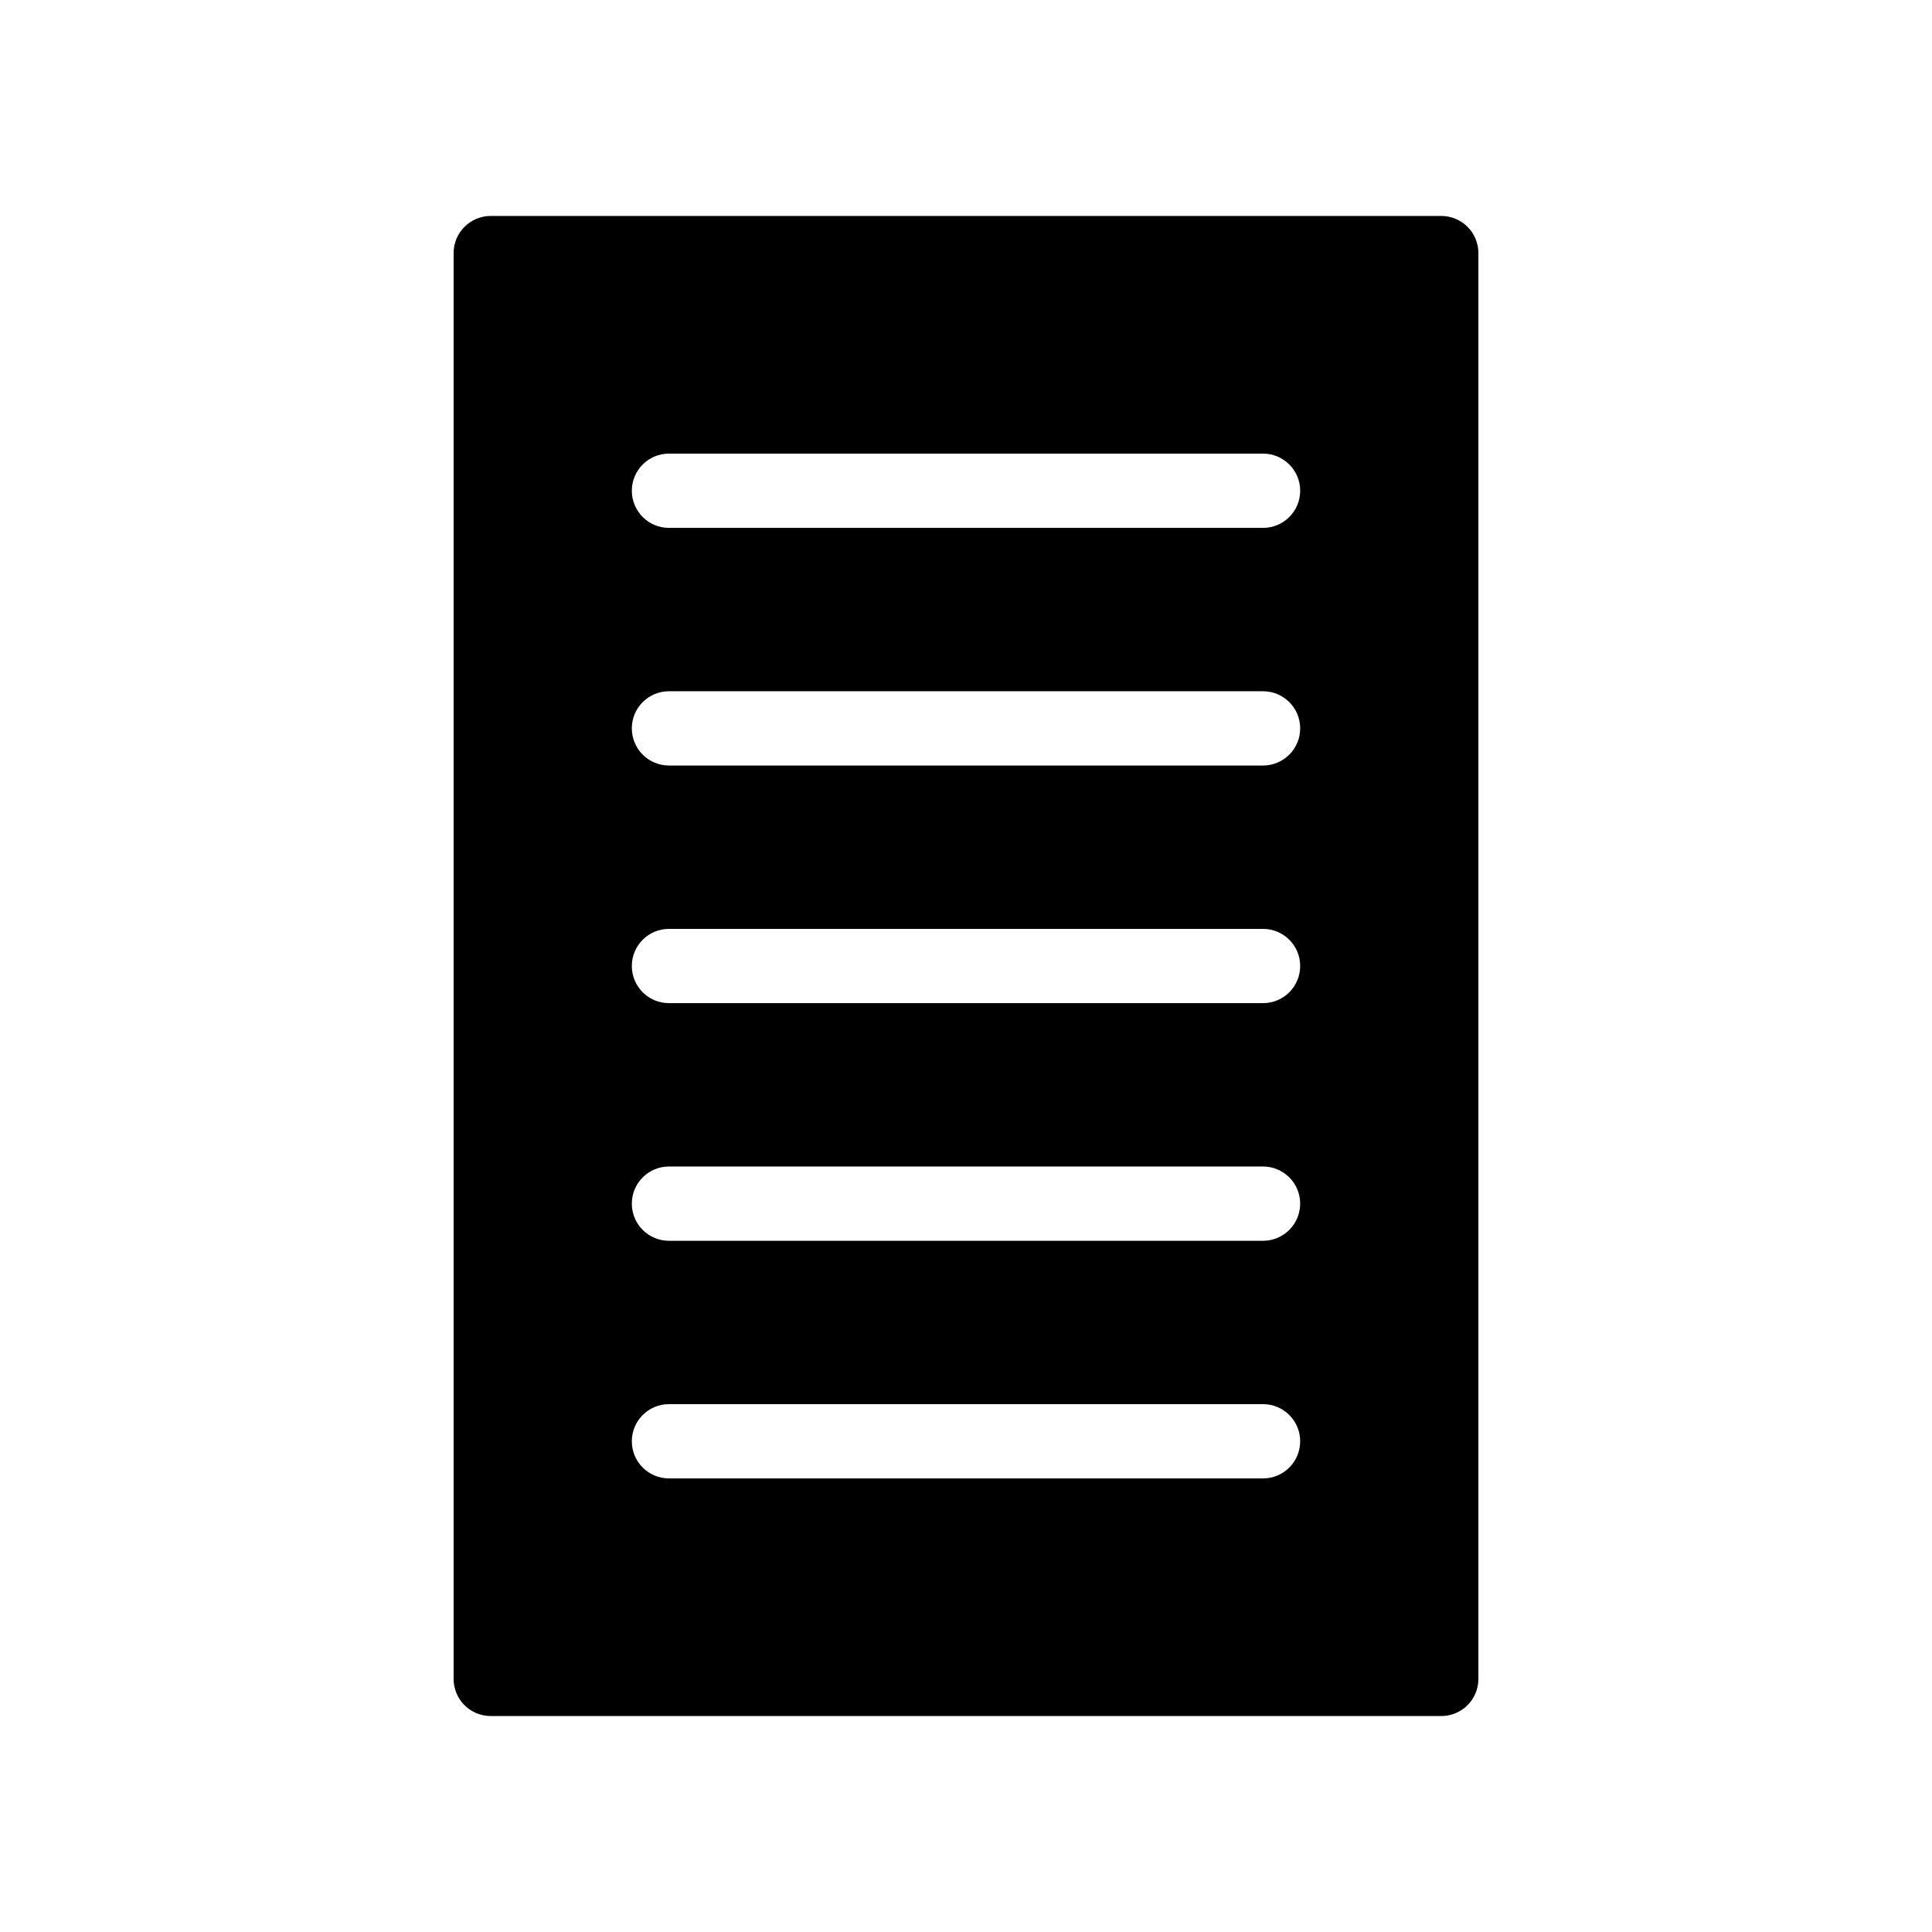
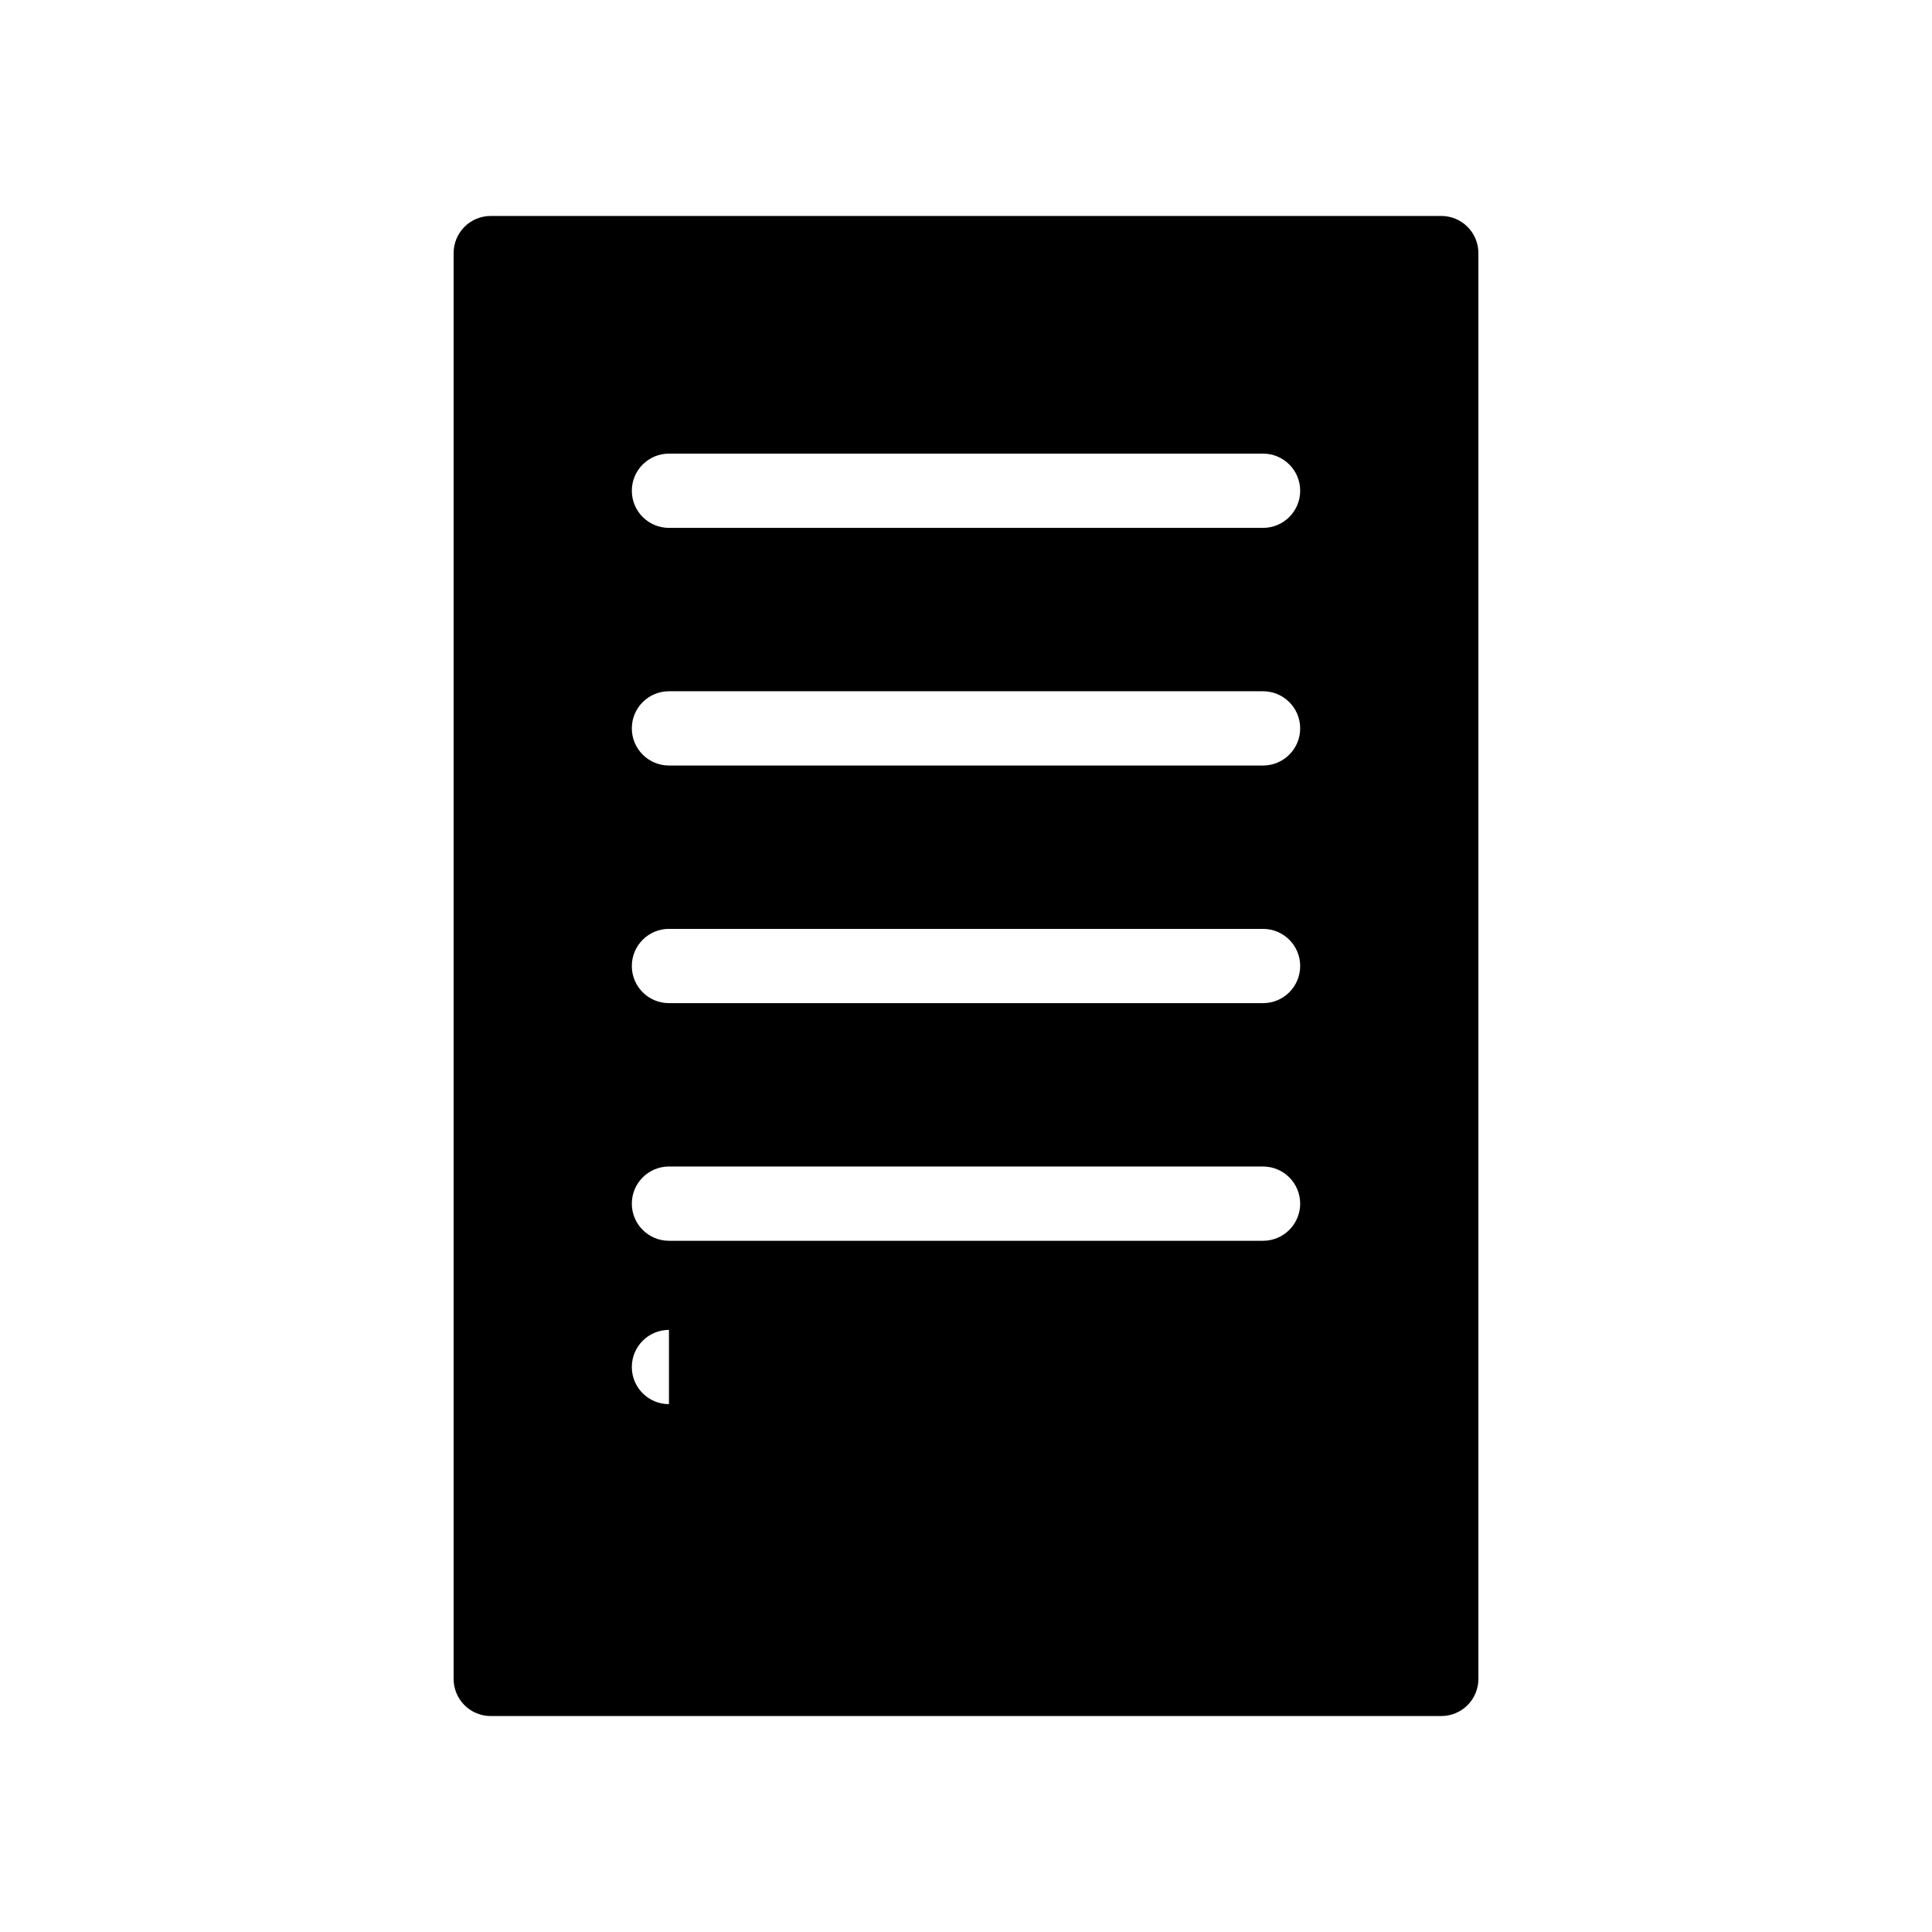
<svg xmlns="http://www.w3.org/2000/svg" fill="#000000" width="800px" height="800px" version="1.1" viewBox="144 144 512 512">
-   <path d="m525.95 598.77c2.613 0 5.113-1.035 6.961-2.879 1.844-1.848 2.883-4.352 2.879-6.961v-377.86c0.004-2.609-1.035-5.113-2.879-6.957-1.848-1.848-4.348-2.883-6.961-2.883h-251.9c-2.609 0-5.113 1.035-6.957 2.883-1.848 1.844-2.883 4.348-2.883 6.957v377.86c0 2.609 1.035 5.113 2.883 6.961 1.844 1.844 4.348 2.879 6.957 2.879zm-47.23-188.93-157.44 0.004c-5.434 0-9.84-4.406-9.84-9.84 0-5.438 4.406-9.84 9.84-9.84h157.44c5.434 0 9.84 4.402 9.84 9.84 0 5.434-4.406 9.84-9.84 9.84zm9.84 53.141c0 2.609-1.035 5.109-2.883 6.957-1.844 1.844-4.348 2.883-6.957 2.883h-157.44c-5.434 0-9.84-4.406-9.84-9.84 0-5.438 4.406-9.844 9.84-9.844h157.44c2.609 0 5.113 1.039 6.957 2.883 1.848 1.848 2.883 4.348 2.883 6.961zm-9.84-116.11h-157.44c-5.434 0-9.84-4.406-9.84-9.84 0-5.438 4.406-9.84 9.84-9.84h157.44c5.434 0 9.84 4.402 9.84 9.84 0 5.434-4.406 9.84-9.84 9.84zm0-62.977h-157.44c-5.434 0-9.84-4.406-9.84-9.84s4.406-9.84 9.84-9.84h157.44c5.434 0 9.84 4.406 9.84 9.84s-4.406 9.84-9.84 9.84zm-157.44 232.22h157.44c5.434 0 9.84 4.406 9.84 9.84 0 5.438-4.406 9.84-9.84 9.84h-157.44c-5.434 0-9.84-4.402-9.84-9.84 0-5.434 4.406-9.84 9.84-9.84z" />
+   <path d="m525.95 598.77c2.613 0 5.113-1.035 6.961-2.879 1.844-1.848 2.883-4.352 2.879-6.961v-377.86c0.004-2.609-1.035-5.113-2.879-6.957-1.848-1.848-4.348-2.883-6.961-2.883h-251.9c-2.609 0-5.113 1.035-6.957 2.883-1.848 1.844-2.883 4.348-2.883 6.957v377.86c0 2.609 1.035 5.113 2.883 6.961 1.844 1.844 4.348 2.879 6.957 2.879zm-47.23-188.93-157.44 0.004c-5.434 0-9.84-4.406-9.84-9.84 0-5.438 4.406-9.84 9.84-9.84h157.44c5.434 0 9.84 4.402 9.84 9.84 0 5.434-4.406 9.84-9.84 9.84zm9.84 53.141c0 2.609-1.035 5.109-2.883 6.957-1.844 1.844-4.348 2.883-6.957 2.883h-157.44c-5.434 0-9.84-4.406-9.84-9.84 0-5.438 4.406-9.844 9.84-9.844h157.44c2.609 0 5.113 1.039 6.957 2.883 1.848 1.848 2.883 4.348 2.883 6.961zm-9.84-116.11h-157.44c-5.434 0-9.84-4.406-9.84-9.84 0-5.438 4.406-9.84 9.84-9.84h157.44c5.434 0 9.84 4.402 9.84 9.84 0 5.434-4.406 9.84-9.84 9.84zm0-62.977h-157.44c-5.434 0-9.84-4.406-9.84-9.84s4.406-9.84 9.84-9.84h157.44c5.434 0 9.84 4.406 9.84 9.84s-4.406 9.84-9.84 9.84zm-157.44 232.22h157.44h-157.44c-5.434 0-9.84-4.402-9.84-9.84 0-5.434 4.406-9.84 9.84-9.84z" />
</svg>